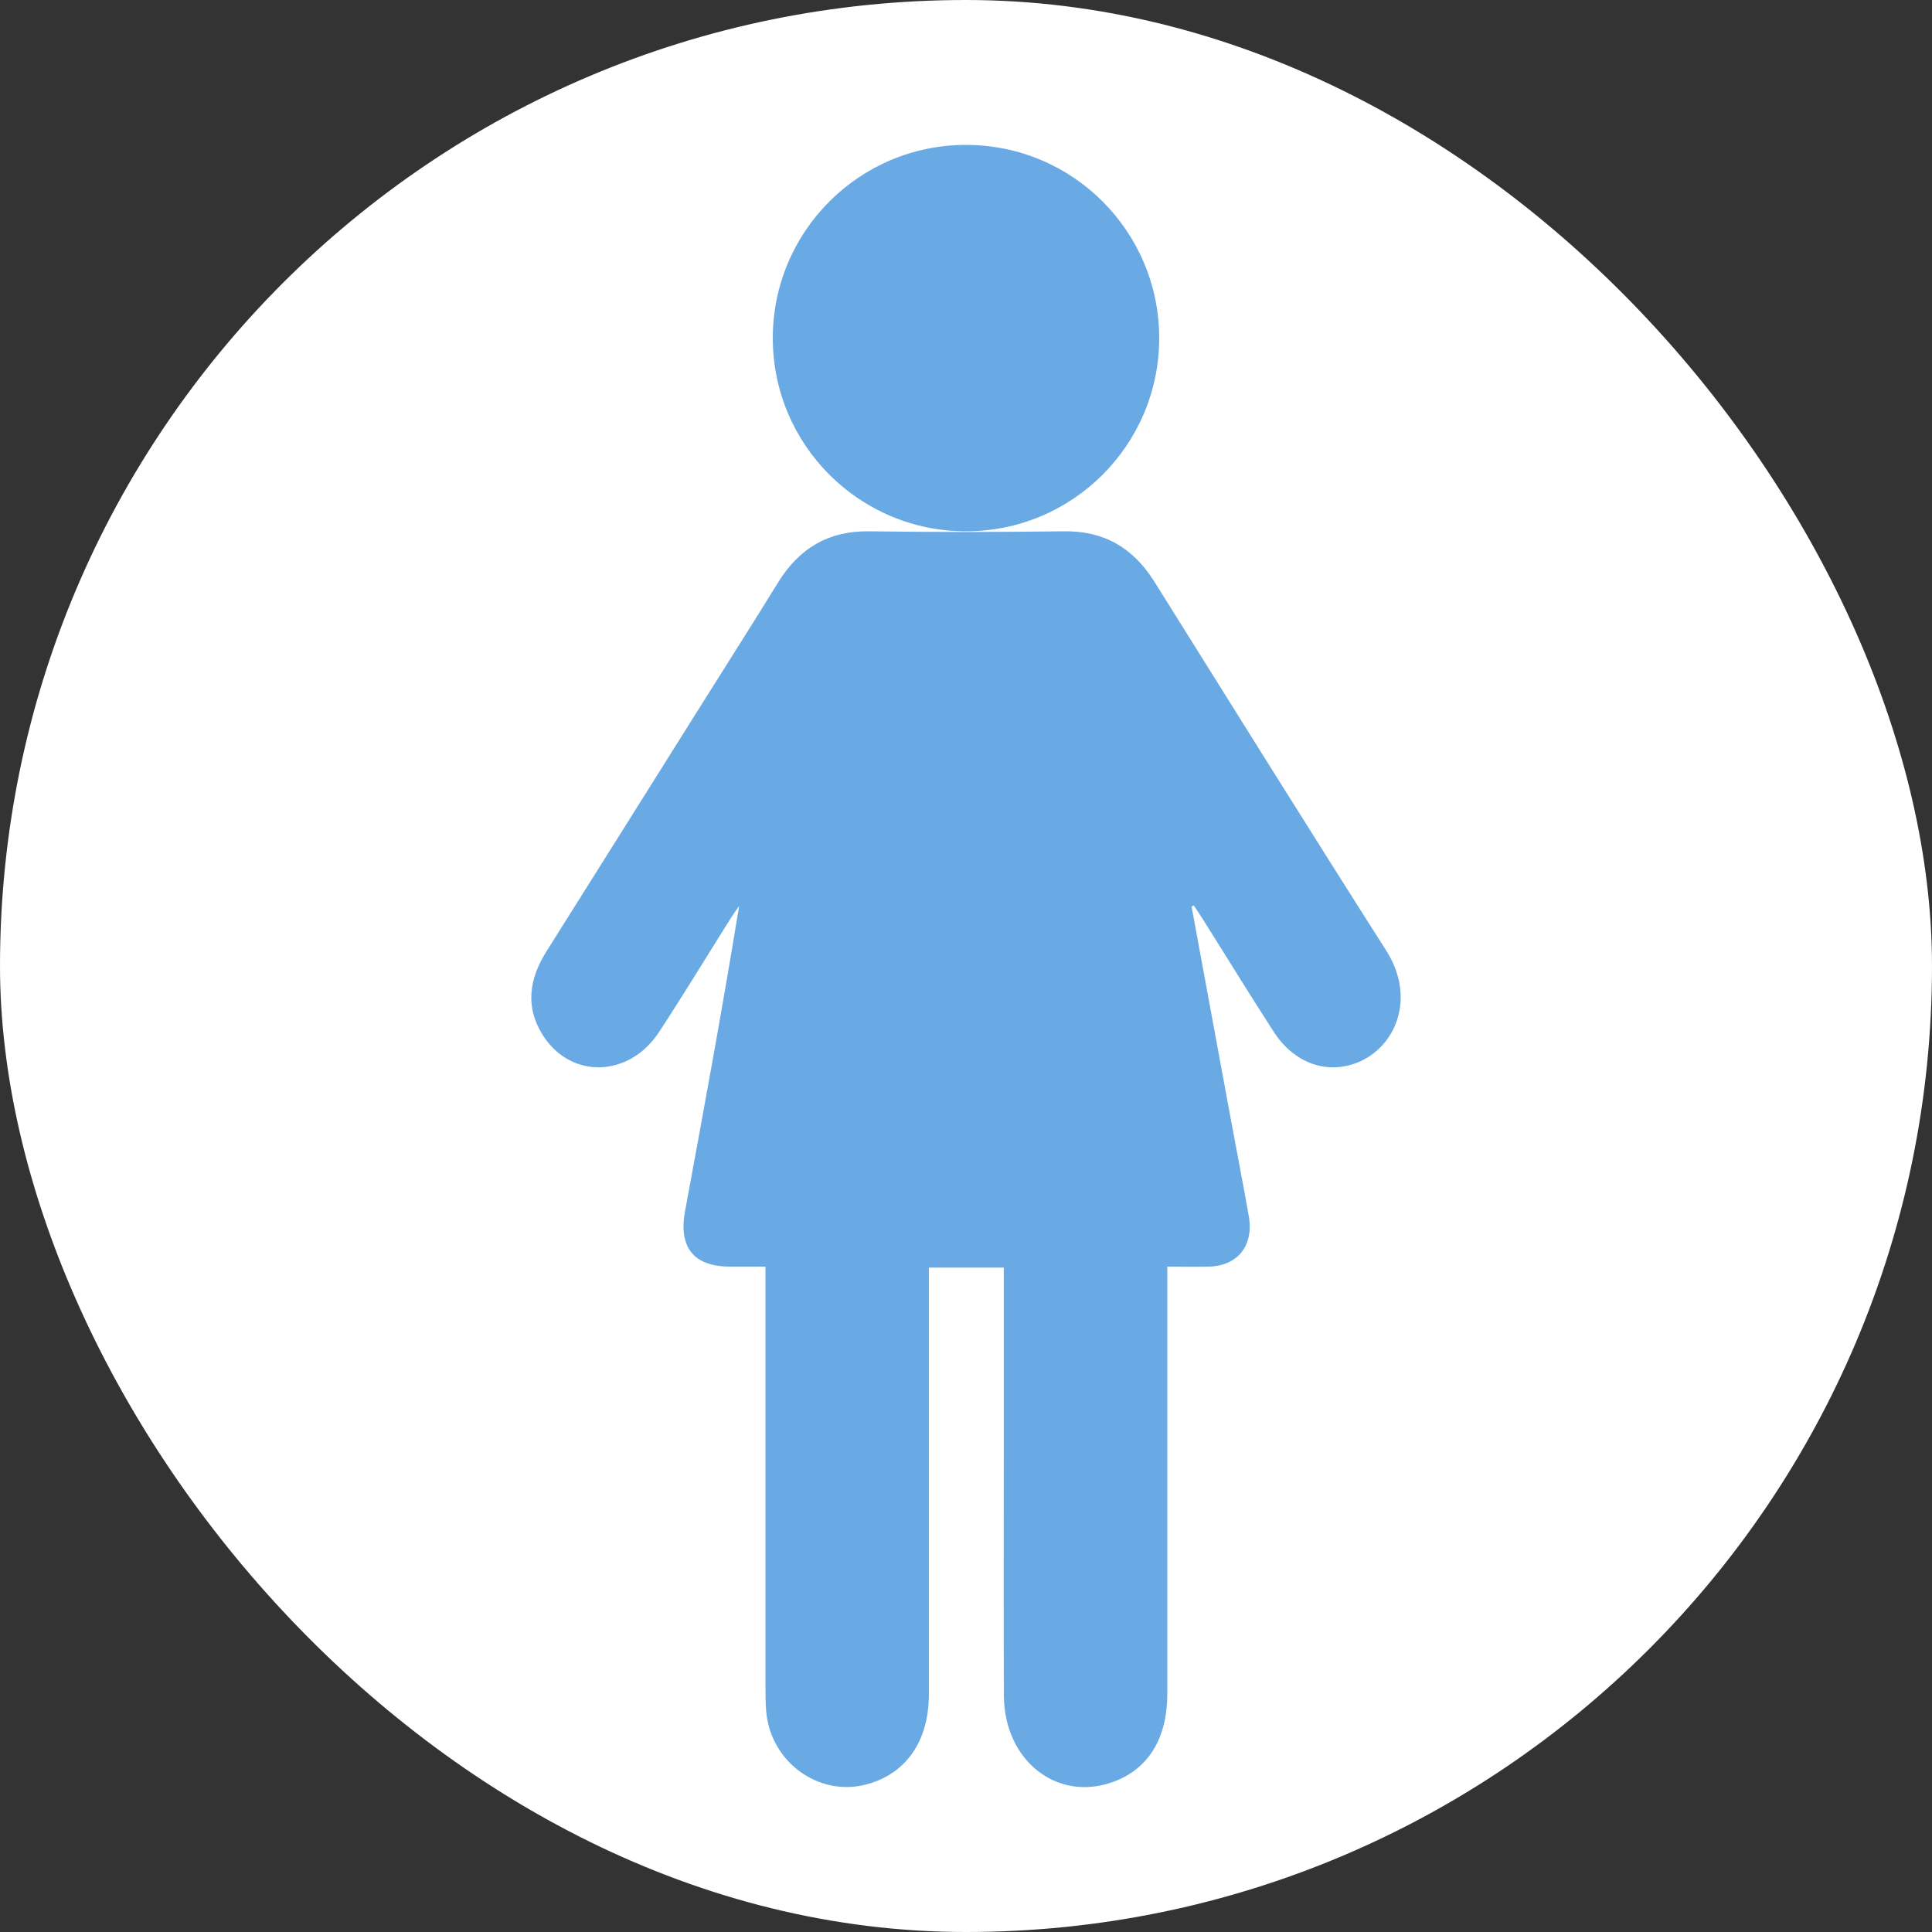
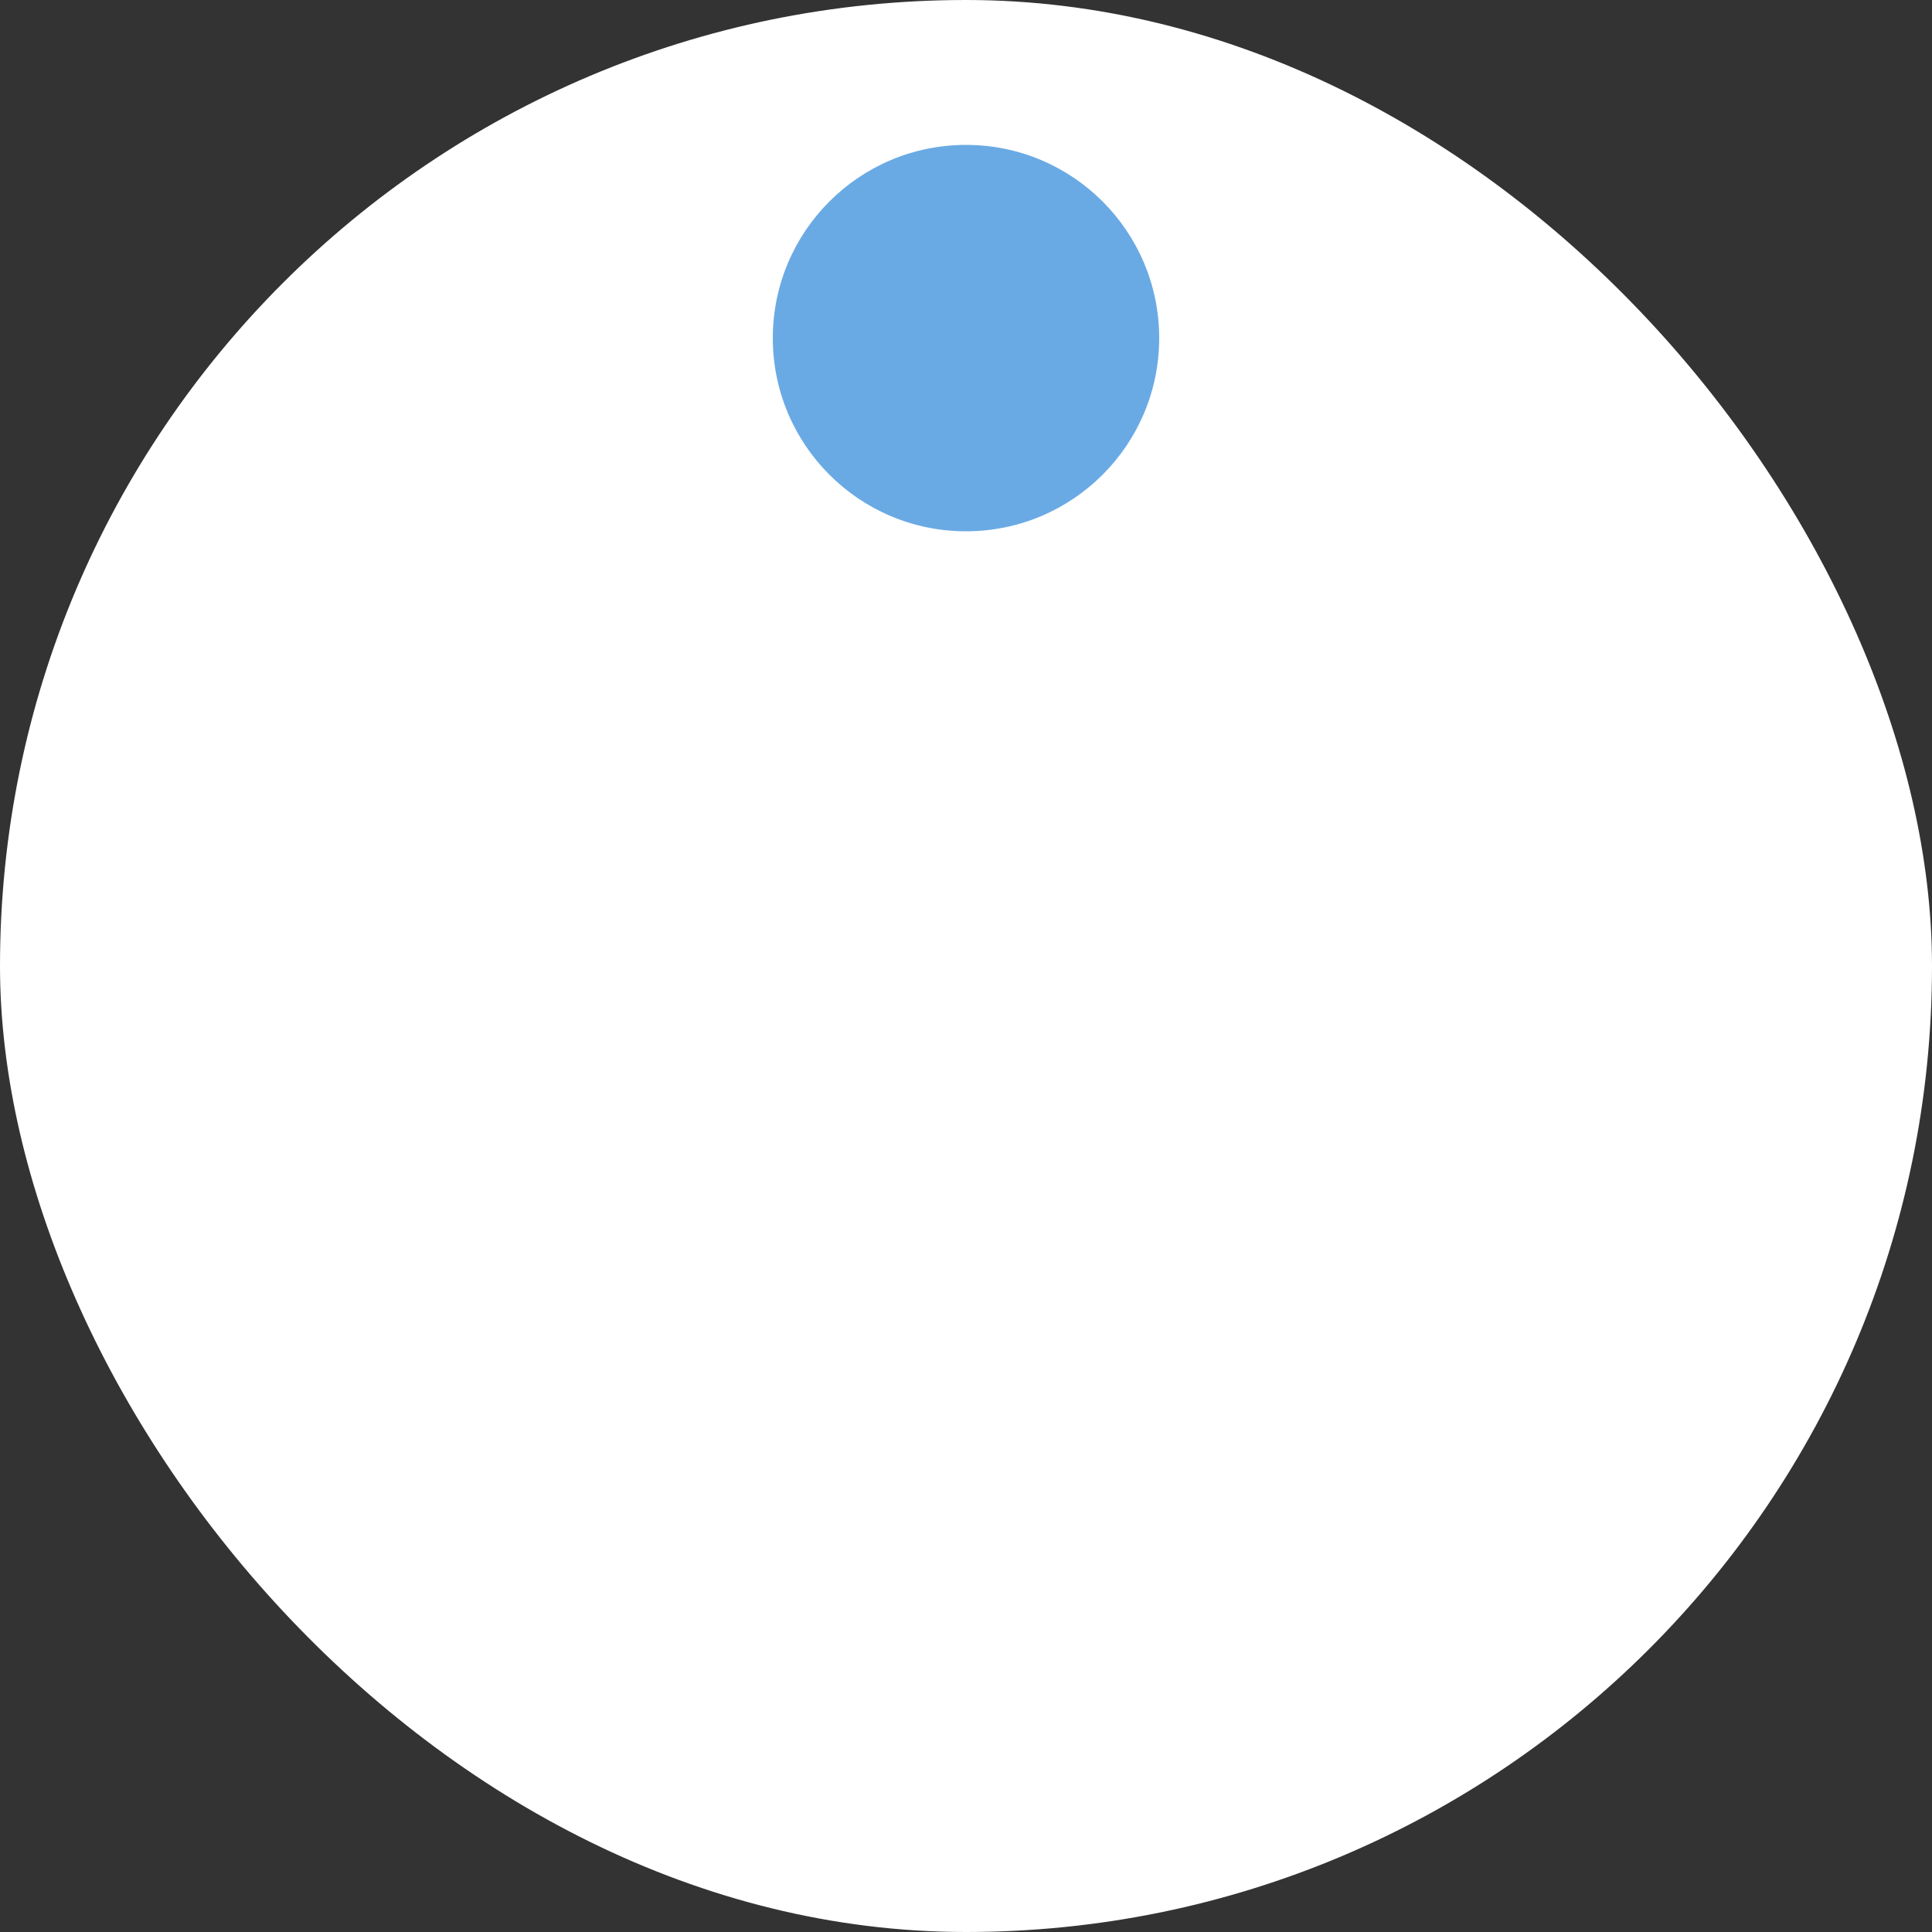
<svg xmlns="http://www.w3.org/2000/svg" width="40" height="40" viewBox="0 0 40 40" fill="none">
  <rect x="0" y="0" width="40" height="40" fill="#333333" stroke="none" />
  <rect width="40" height="40" rx="20" fill="white" />
  <path d="M20 11C22.209 11 24 9.209 24 7C24 4.791 22.209 3 20 3C17.791 3 16 4.791 16 7C16 9.209 17.791 11 20 11Z" fill="#6AAAE4" />
-   <path d="M24.67 18.768C24.931 20.184 25.193 21.602 25.454 23.018C25.586 23.739 25.728 24.456 25.855 25.179C25.962 25.791 25.623 26.211 25.024 26.224C24.752 26.23 24.478 26.224 24.168 26.224V26.647C24.168 29.453 24.168 32.258 24.168 35.063C24.168 35.983 23.785 36.61 23.074 36.882C21.907 37.327 20.79 36.466 20.784 35.103C20.777 33.404 20.782 31.705 20.782 30.007C20.782 28.878 20.782 27.748 20.782 26.621C20.782 26.503 20.782 26.385 20.782 26.244H19.231C19.231 26.379 19.231 26.507 19.231 26.634C19.231 29.451 19.233 32.267 19.231 35.084C19.231 36.056 18.75 36.734 17.929 36.947C16.936 37.204 15.94 36.466 15.862 35.413C15.85 35.251 15.848 35.086 15.848 34.921C15.848 32.17 15.848 29.419 15.848 26.668V26.224C15.585 26.224 15.345 26.224 15.108 26.224C14.358 26.22 14.044 25.823 14.184 25.07C14.572 22.975 14.957 20.879 15.303 18.757C15.242 18.845 15.178 18.933 15.122 19.023C14.63 19.804 14.152 20.593 13.647 21.364C13.025 22.317 11.811 22.347 11.232 21.422C10.868 20.84 10.96 20.259 11.314 19.697C12.332 18.081 13.346 16.463 14.362 14.845C14.944 13.916 15.534 12.993 16.109 12.06C16.55 11.345 17.159 10.989 17.992 11C19.34 11.019 20.688 11.017 22.038 11C22.856 10.991 23.458 11.339 23.899 12.041C25.494 14.59 27.083 17.141 28.698 19.677C29.334 20.675 28.884 21.692 28.099 22.001C27.466 22.25 26.789 22.014 26.365 21.353C25.871 20.587 25.394 19.81 24.908 19.038C24.846 18.939 24.781 18.843 24.715 18.746C24.701 18.753 24.686 18.759 24.672 18.767L24.67 18.768Z" fill="#6AAAE4" />
</svg>